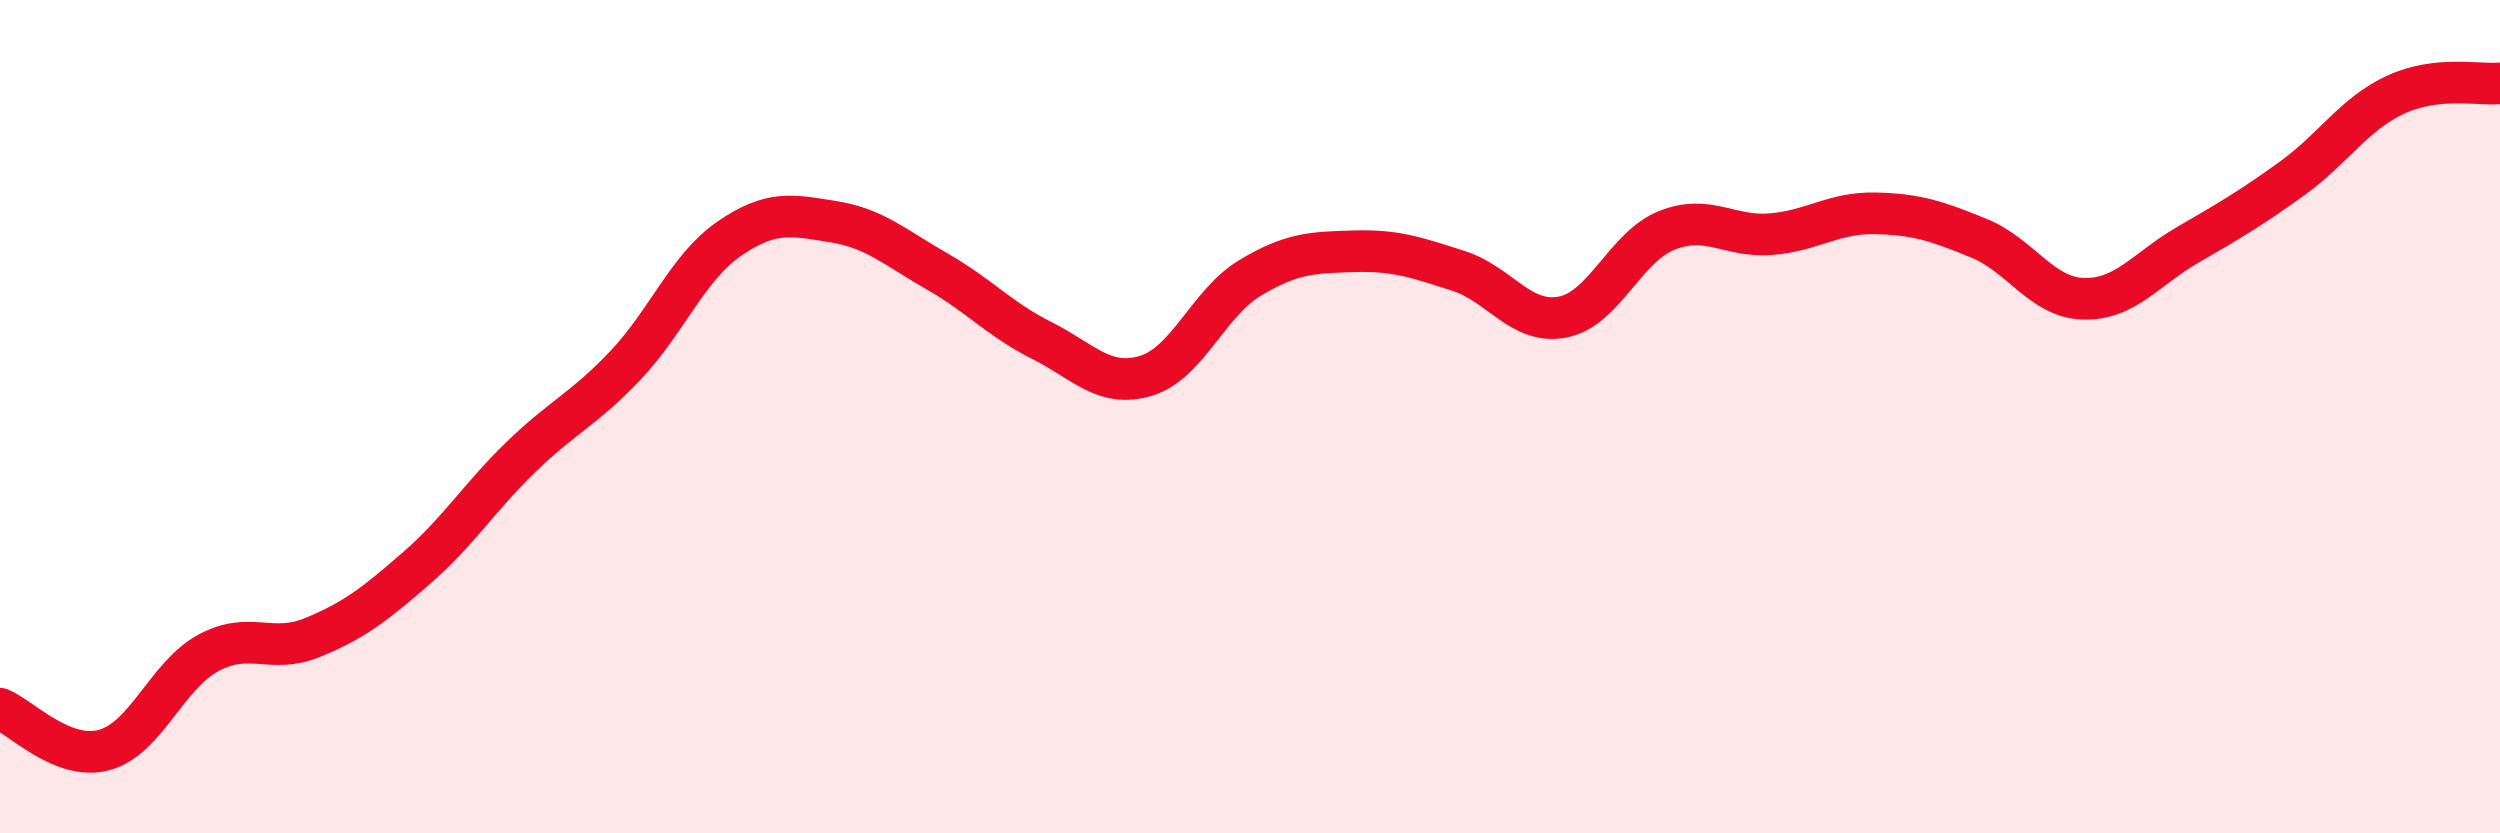
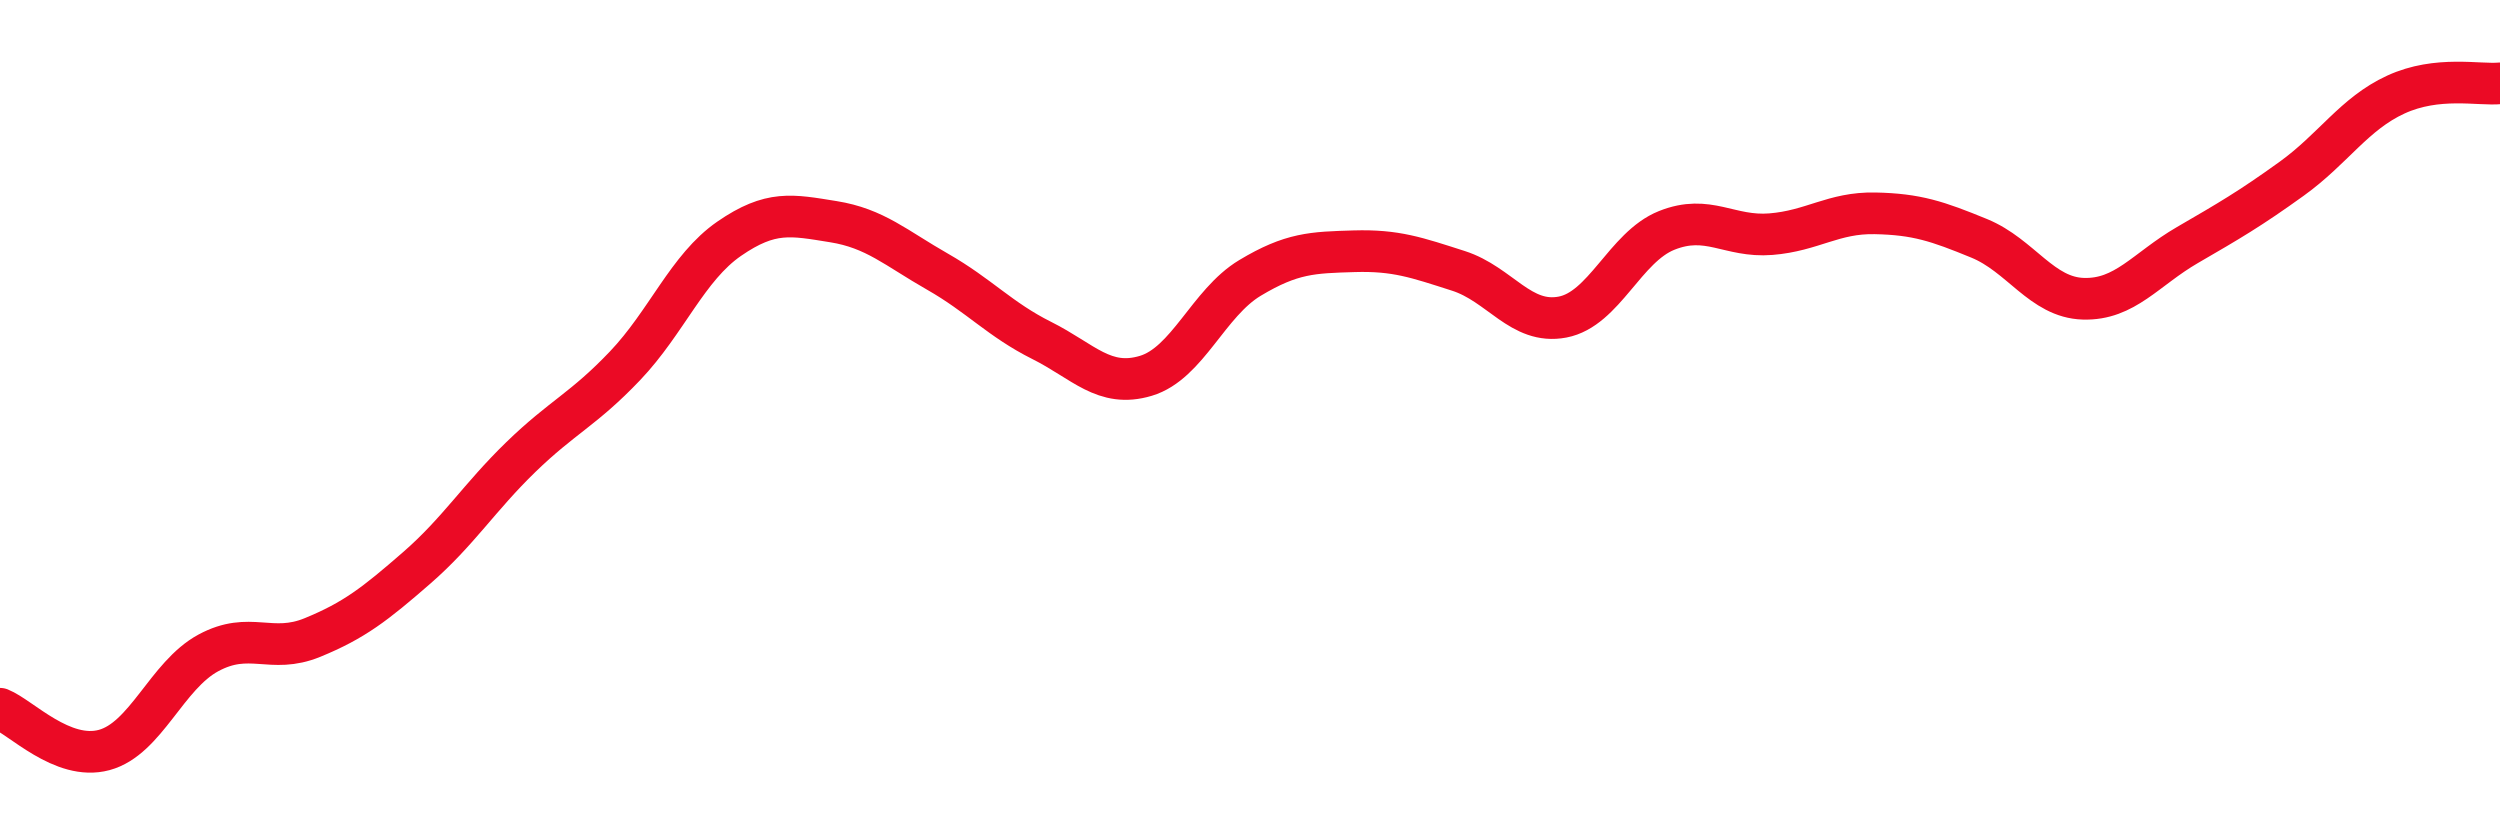
<svg xmlns="http://www.w3.org/2000/svg" width="60" height="20" viewBox="0 0 60 20">
-   <path d="M 0,17.01 C 0.5,17.21 1.5,18.27 2.5,18 C 3.5,17.73 4,16.21 5,15.67 C 6,15.13 6.5,15.71 7.5,15.3 C 8.5,14.89 9,14.5 10,13.63 C 11,12.76 11.5,11.94 12.5,10.97 C 13.5,10 14,9.83 15,8.78 C 16,7.73 16.5,6.42 17.5,5.73 C 18.5,5.04 19,5.16 20,5.32 C 21,5.48 21.5,5.95 22.5,6.52 C 23.5,7.09 24,7.67 25,8.17 C 26,8.67 26.5,9.32 27.5,9.02 C 28.5,8.72 29,7.27 30,6.67 C 31,6.07 31.5,6.06 32.5,6.03 C 33.5,6 34,6.18 35,6.5 C 36,6.82 36.5,7.8 37.5,7.61 C 38.5,7.42 39,5.93 40,5.53 C 41,5.13 41.5,5.7 42.5,5.62 C 43.5,5.54 44,5.1 45,5.12 C 46,5.14 46.5,5.31 47.5,5.72 C 48.5,6.13 49,7.14 50,7.17 C 51,7.2 51.5,6.46 52.5,5.88 C 53.5,5.3 54,5.01 55,4.29 C 56,3.57 56.5,2.73 57.5,2.27 C 58.5,1.81 59.5,2.05 60,2L60 20L0 20Z" fill="#EB0A25" opacity="0.1" stroke-linecap="round" stroke-linejoin="round" />
  <path d="M 0,17.01 C 0.5,17.21 1.5,18.27 2.5,18 C 3.5,17.73 4,16.21 5,15.67 C 6,15.13 6.5,15.71 7.5,15.3 C 8.5,14.89 9,14.5 10,13.63 C 11,12.76 11.5,11.94 12.5,10.97 C 13.5,10 14,9.83 15,8.78 C 16,7.73 16.5,6.42 17.5,5.73 C 18.5,5.04 19,5.16 20,5.32 C 21,5.48 21.5,5.95 22.5,6.52 C 23.5,7.09 24,7.67 25,8.17 C 26,8.67 26.5,9.32 27.5,9.02 C 28.5,8.72 29,7.27 30,6.67 C 31,6.07 31.5,6.06 32.5,6.03 C 33.5,6 34,6.18 35,6.5 C 36,6.82 36.5,7.8 37.5,7.61 C 38.5,7.42 39,5.93 40,5.53 C 41,5.13 41.5,5.7 42.5,5.62 C 43.5,5.54 44,5.1 45,5.12 C 46,5.14 46.5,5.31 47.5,5.72 C 48.5,6.13 49,7.14 50,7.17 C 51,7.2 51.5,6.46 52.5,5.88 C 53.5,5.3 54,5.01 55,4.29 C 56,3.57 56.5,2.73 57.5,2.27 C 58.5,1.81 59.5,2.05 60,2" stroke="#EB0A25" stroke-width="1" fill="none" stroke-linecap="round" stroke-linejoin="round" />
</svg>